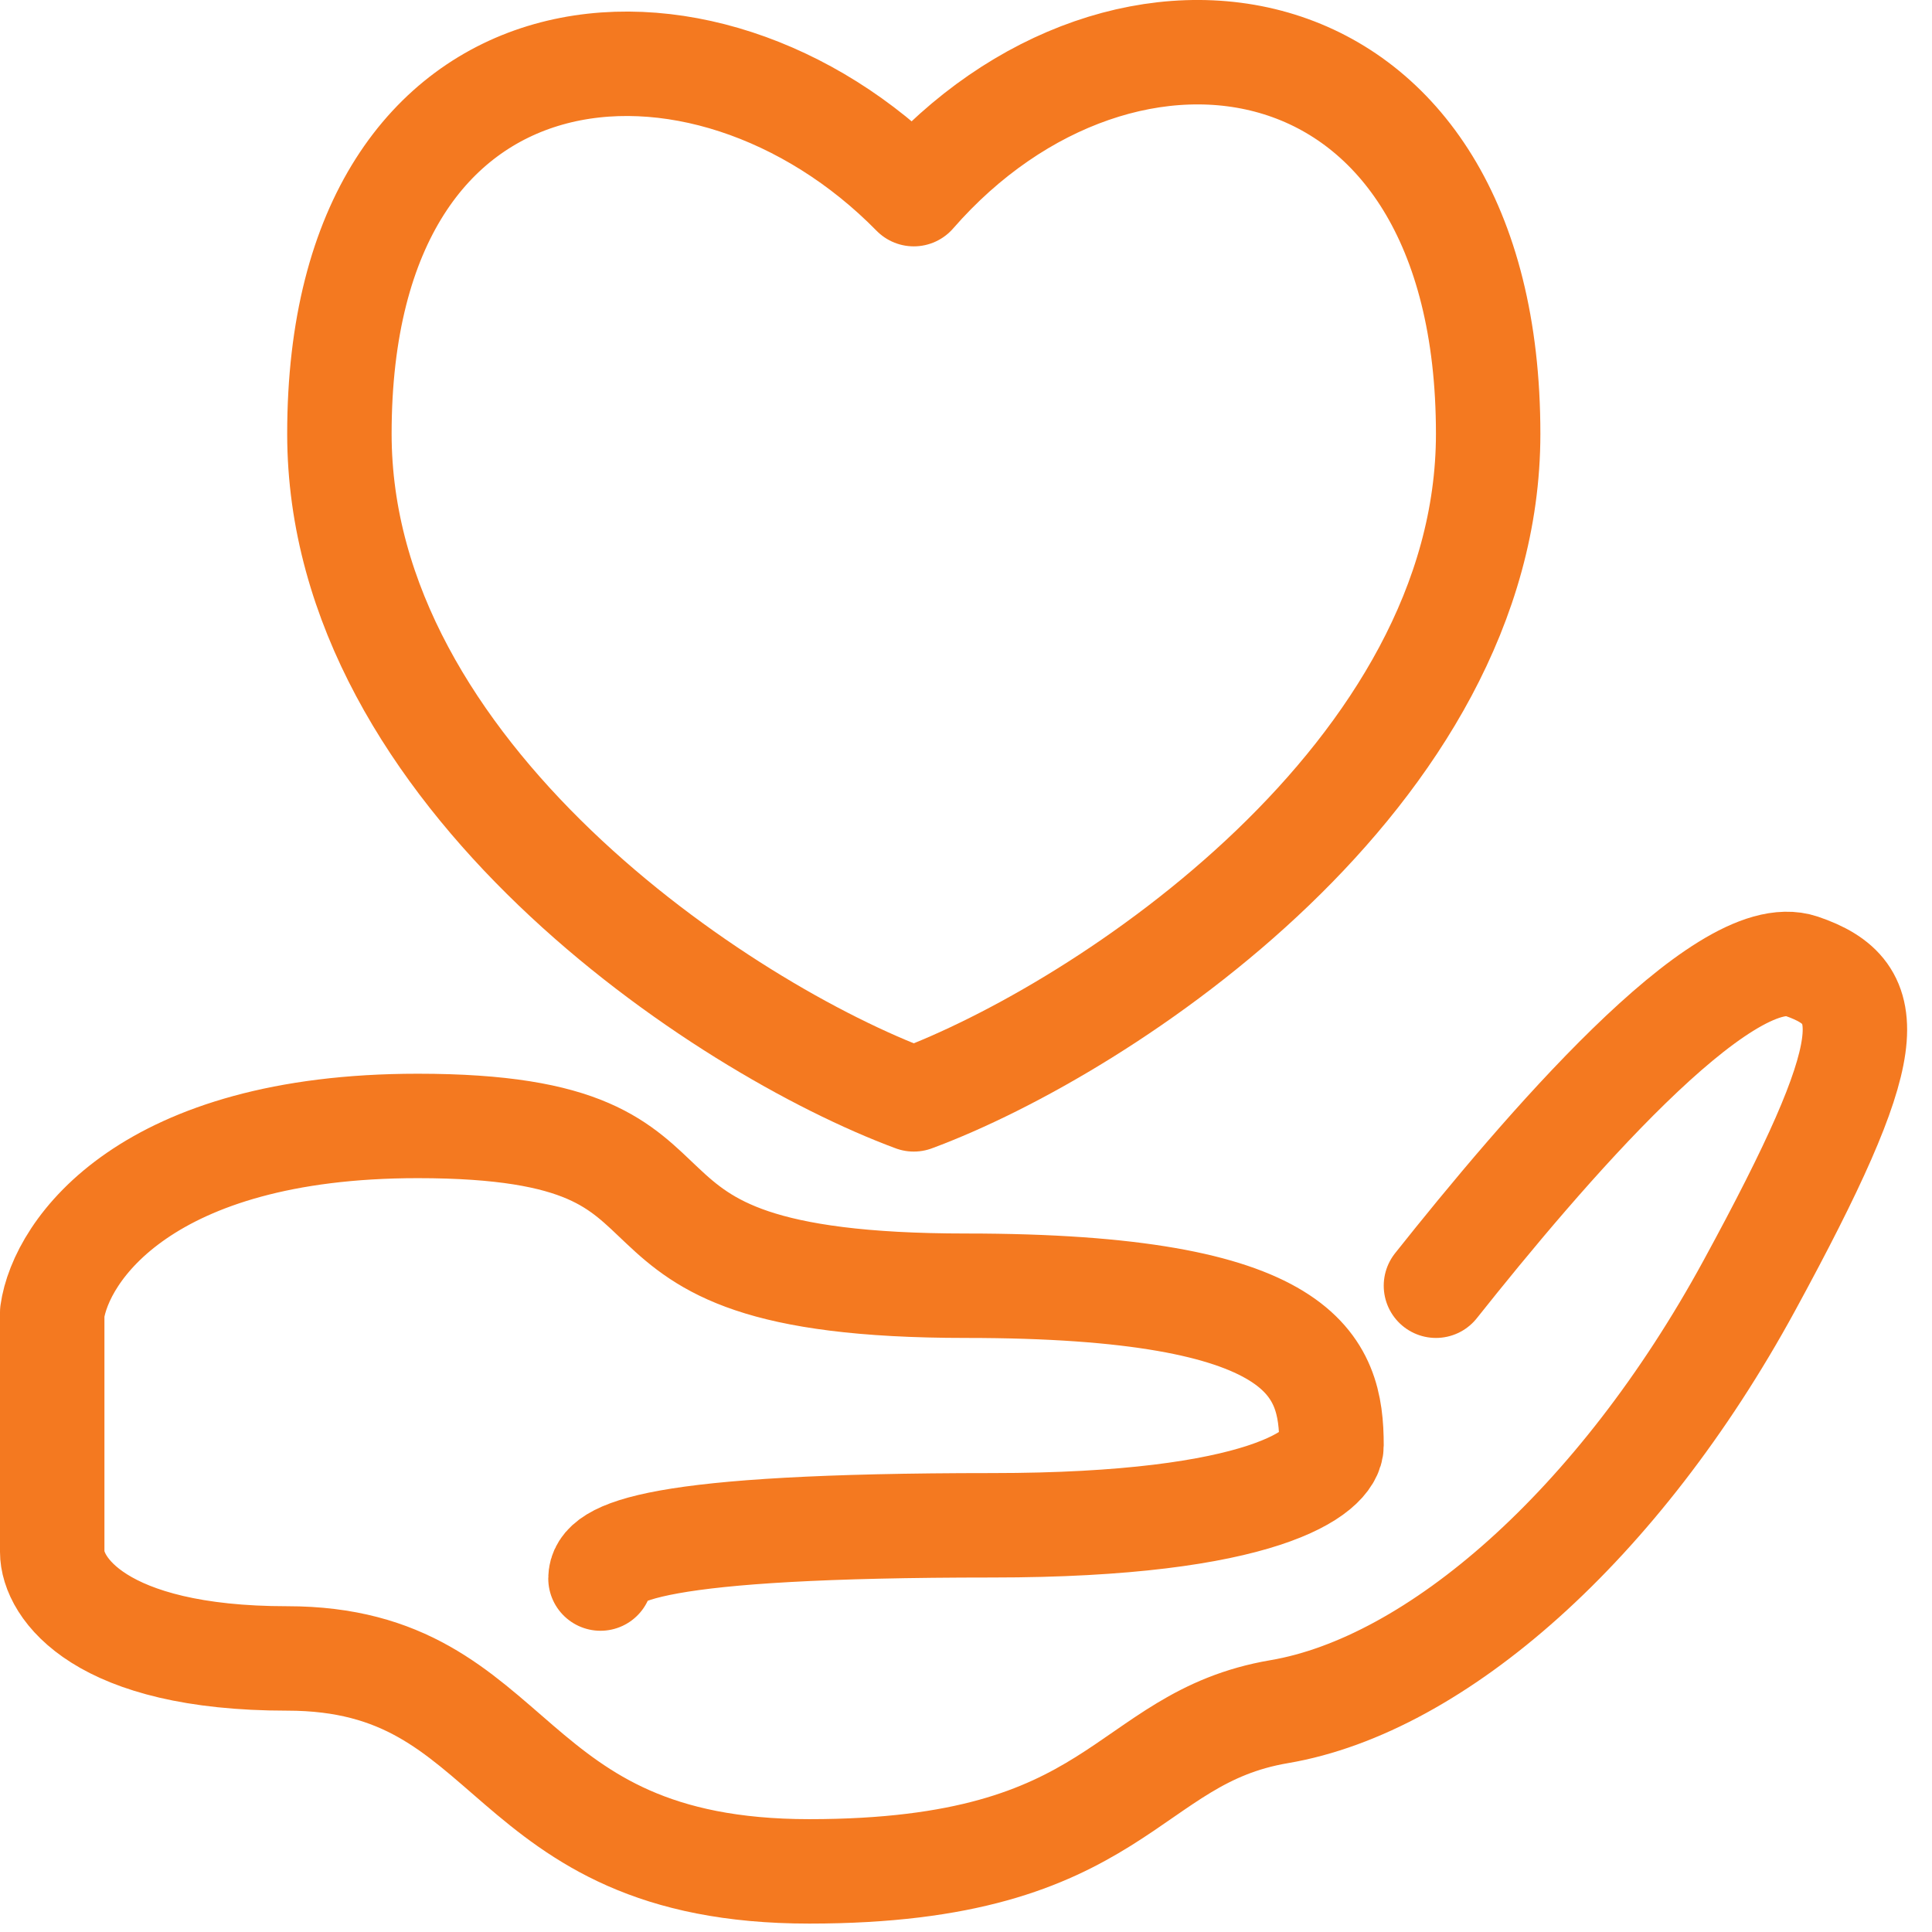
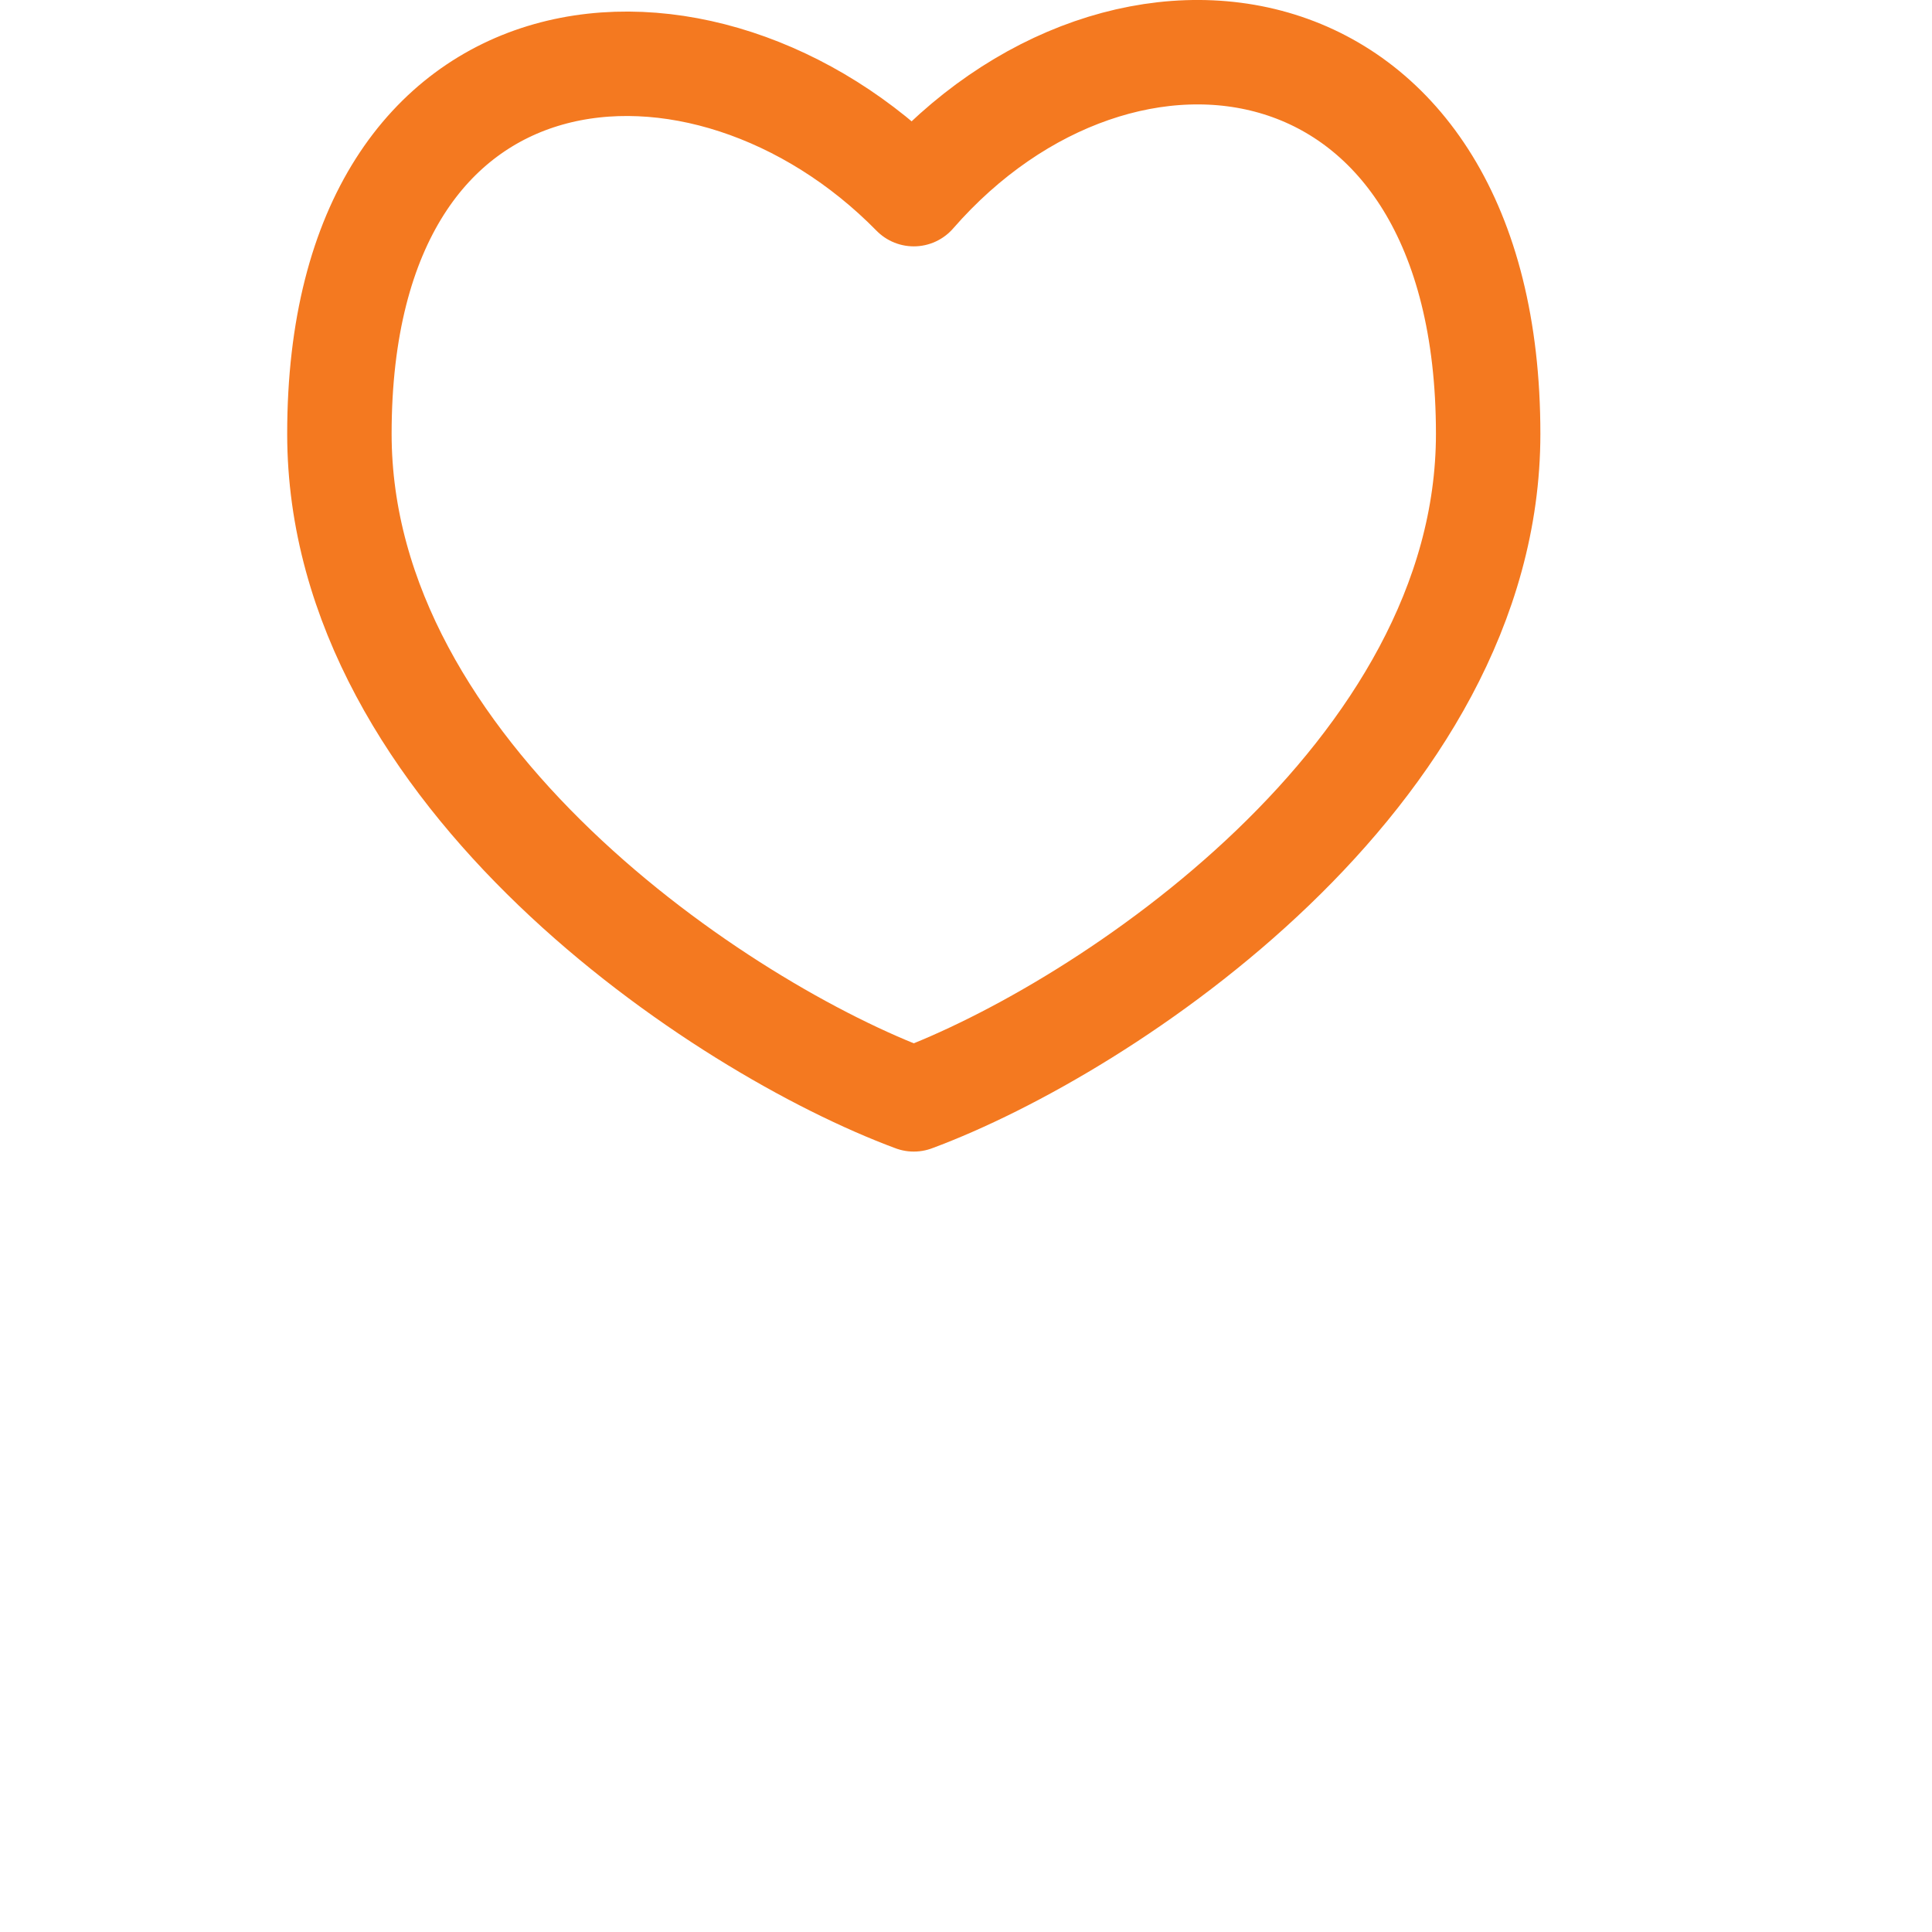
<svg xmlns="http://www.w3.org/2000/svg" width="37" height="37" fill="none" viewBox="0 0 37 37">
-   <path stroke="#F47920" stroke-linecap="round" stroke-linejoin="round" stroke-width="2" d="M11.5 30.231c0-.51 1-1.02 7.5-1.02 5.2 0 6.5-1.02 6.5-1.53 0-1.529-.5-3.058-7-3.058-8 0-4-3.06-10.5-3.06-5.2 0-6.833 2.38-7 3.57v4.588c0 .68.9 2.04 4.5 2.04 4.5 0 4 4.078 10 4.078s6-2.549 9-3.059c3-.51 6.5-3.569 9-8.157 2.5-4.589 2.5-5.609 1-6.119-1.5-.51-4.974 3.57-7 6.119" />
  <path stroke="#F47920" stroke-linecap="round" stroke-linejoin="round" stroke-width="2" d="M6.5 8.308c0 6.526 7.333 11.386 11 12.746 3.667-1.36 11-6.22 11-12.746 0-8.158-7-9.178-11-4.59-4-4.078-11-3.568-11 4.59z" />
</svg>